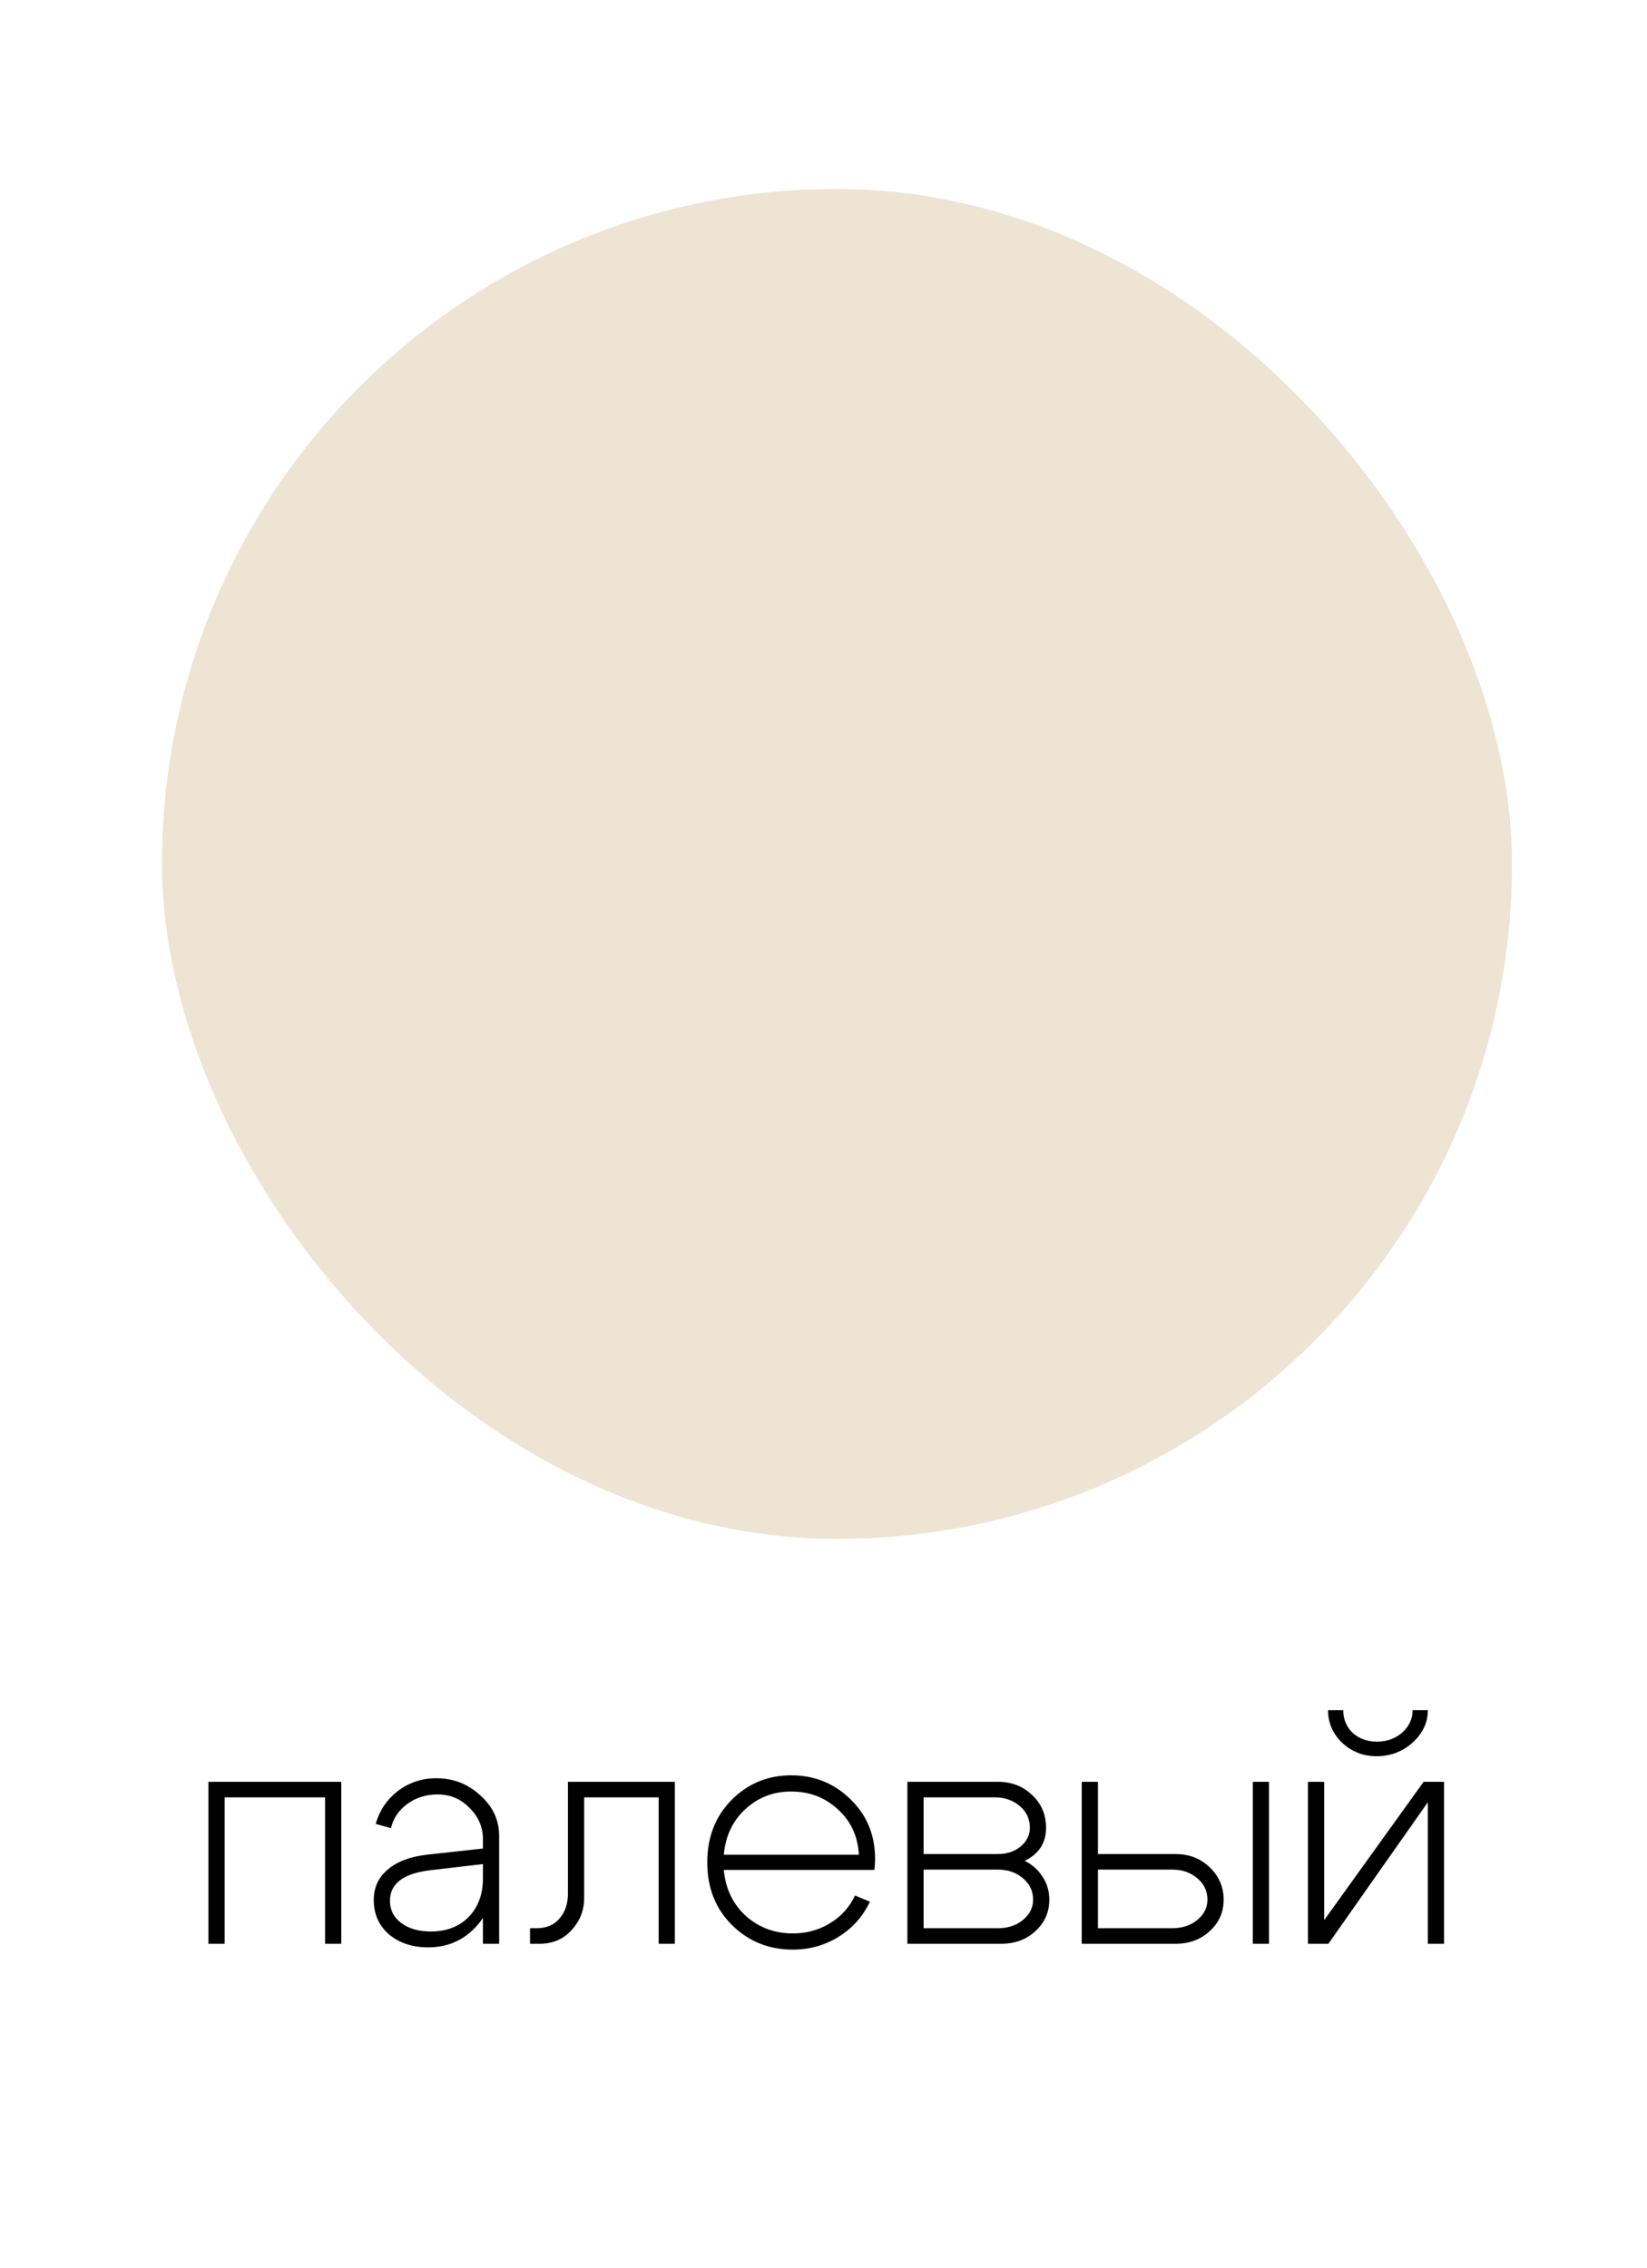
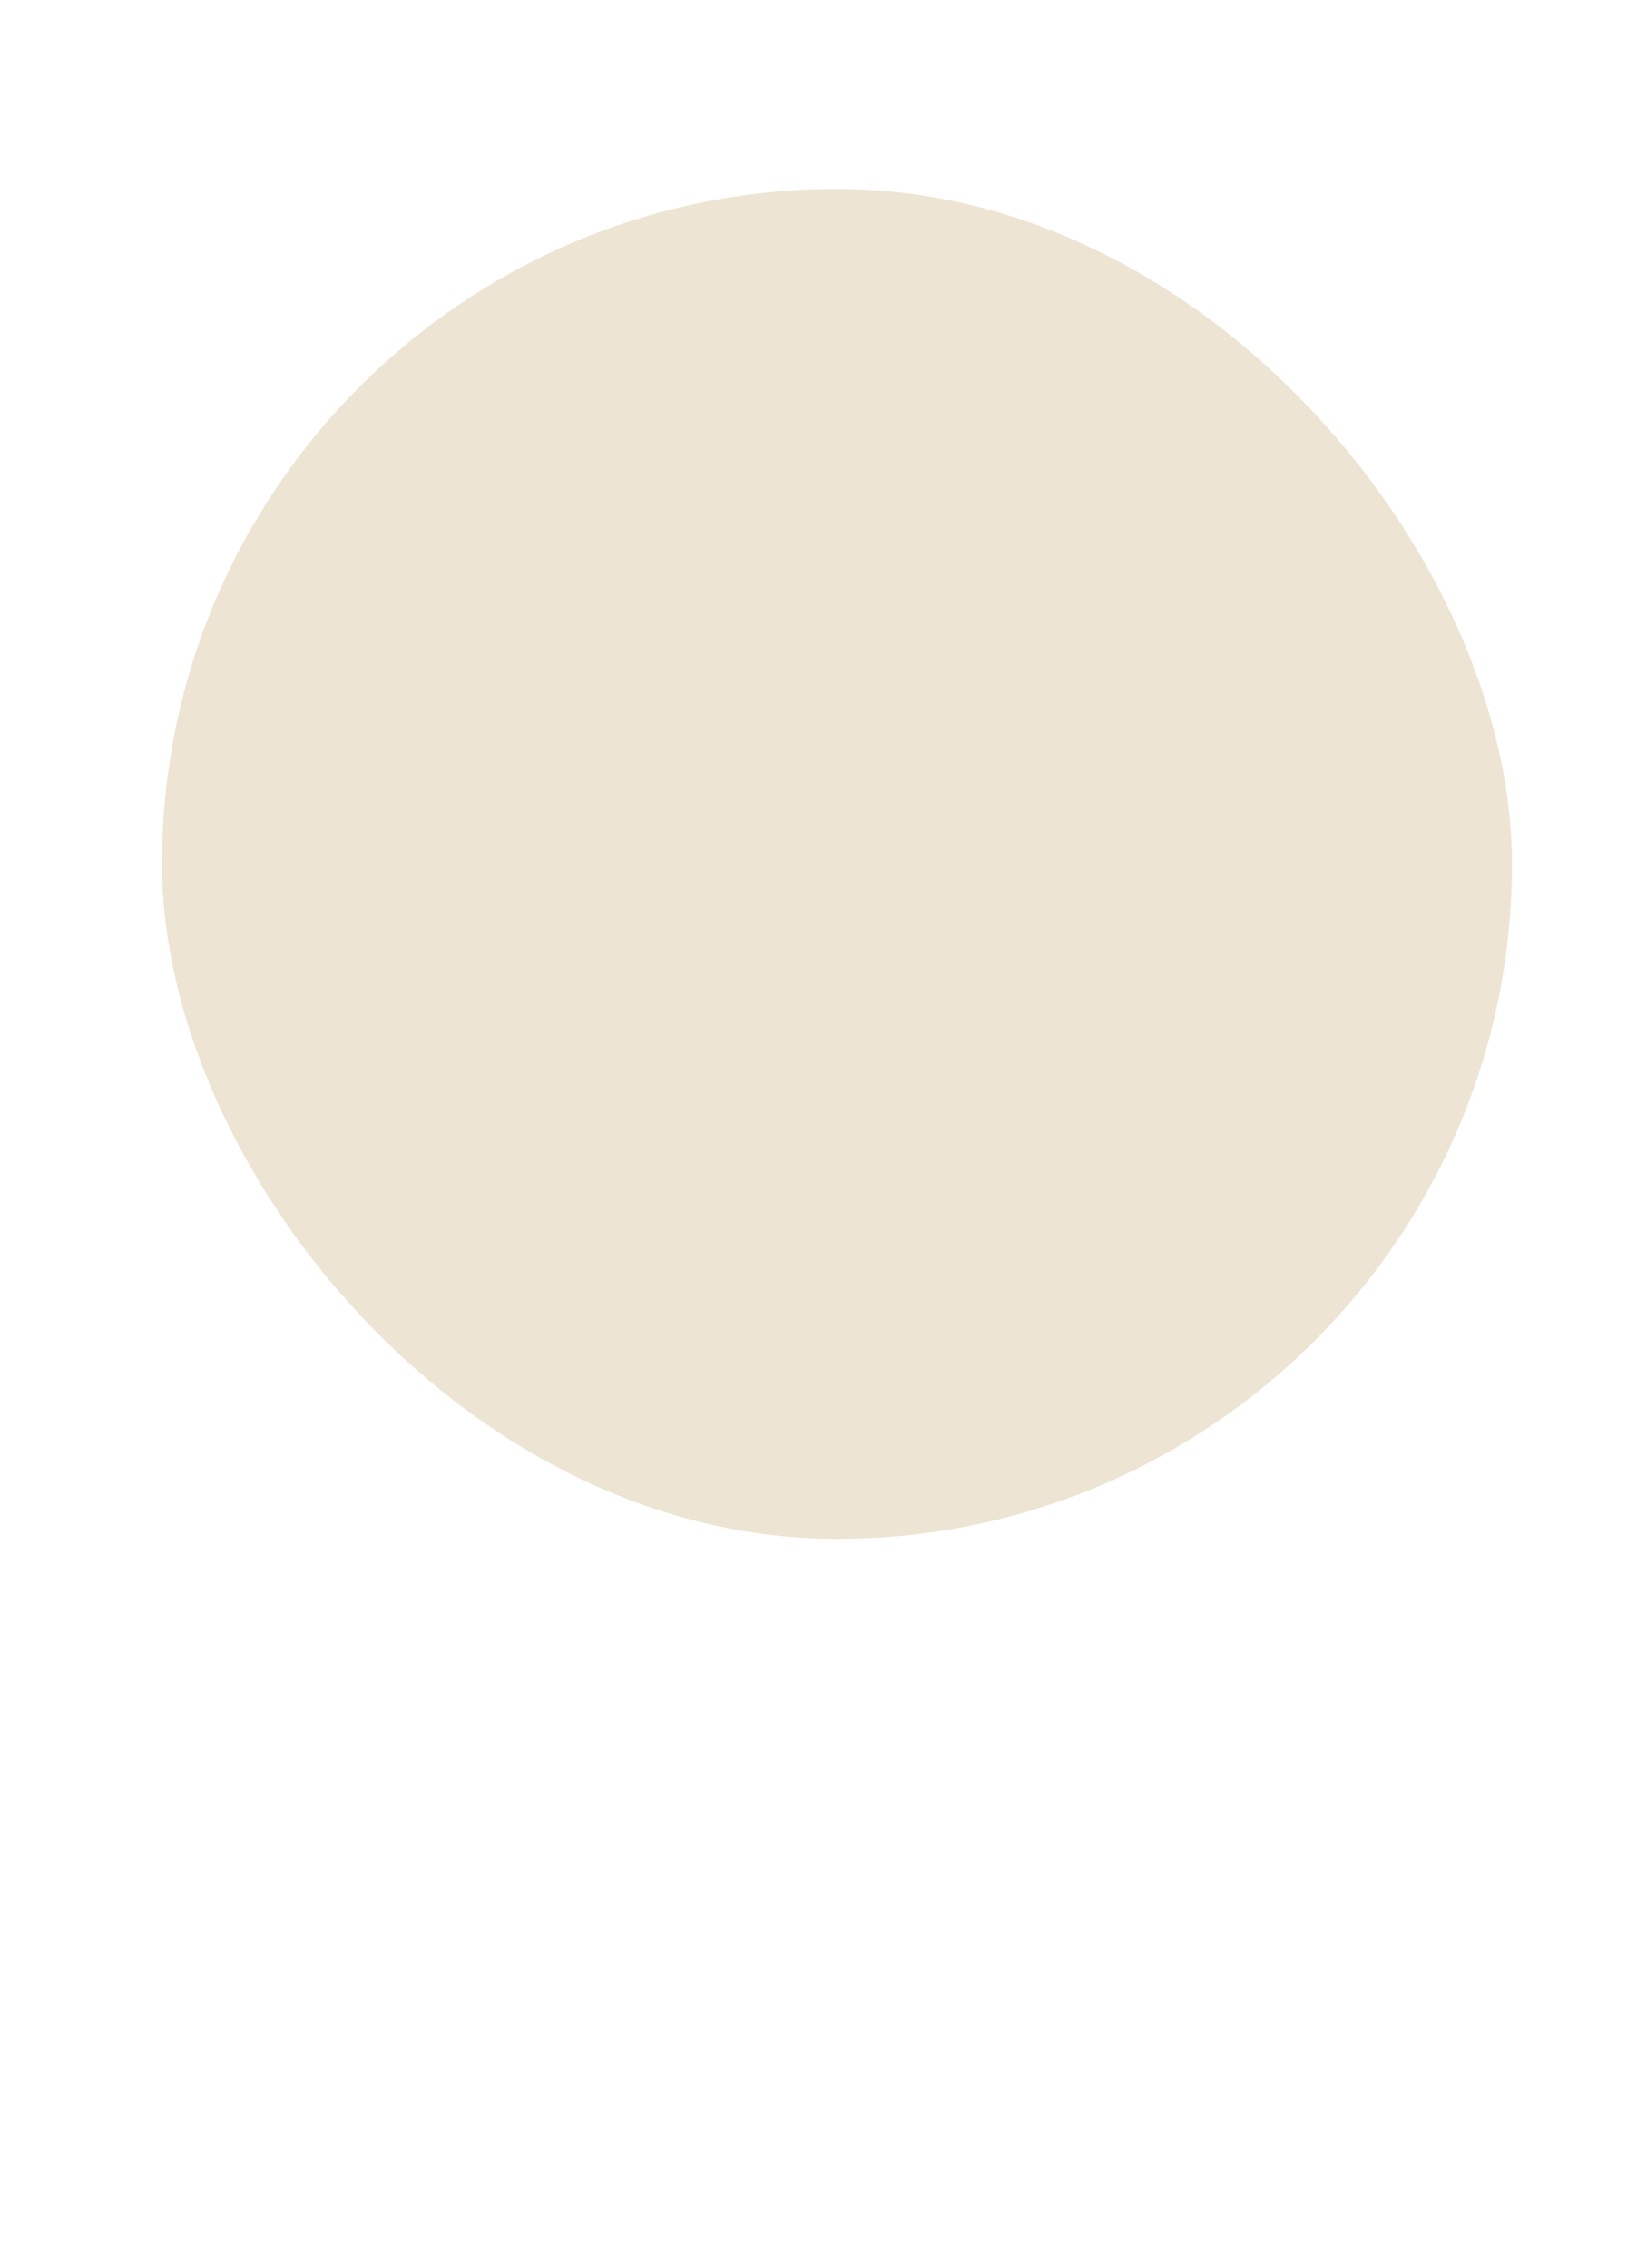
<svg xmlns="http://www.w3.org/2000/svg" width="61" height="84" viewBox="0 0 61 84" fill="none">
  <rect x="6" y="7" width="50" height="50" rx="25" fill="#EDE4D3" />
-   <path d="M12.64 66V72H12.04V66.576H8.32V72H7.72V66H12.64ZM17.887 69.048L15.931 69.276C14.939 69.396 14.443 69.772 14.443 70.404C14.443 70.748 14.583 71.024 14.863 71.232C15.143 71.44 15.507 71.544 15.955 71.544C16.539 71.544 17.007 71.364 17.359 71.004C17.711 70.644 17.887 70.164 17.887 69.564H18.307C18.307 70.292 18.071 70.904 17.599 71.4C17.135 71.888 16.555 72.132 15.859 72.132C15.275 72.132 14.791 71.972 14.407 71.652C14.031 71.324 13.843 70.9 13.843 70.38C13.843 69.916 14.015 69.54 14.359 69.252C14.703 68.956 15.187 68.772 15.811 68.7L17.887 68.472V68.124C17.887 67.684 17.723 67.3 17.395 66.972C17.075 66.636 16.679 66.468 16.207 66.468C15.783 66.468 15.411 66.584 15.091 66.816C14.771 67.048 14.567 67.348 14.479 67.716L13.915 67.56C14.059 67.056 14.335 66.648 14.743 66.336C15.159 66.024 15.631 65.868 16.159 65.868C16.791 65.868 17.335 66.08 17.791 66.504C18.255 66.92 18.487 67.42 18.487 68.004V72H17.887V69.048ZM19.859 71.424C20.235 71.424 20.523 71.304 20.723 71.064C20.931 70.824 21.035 70.516 21.035 70.14V66H24.995V72H24.395V66.576H21.635V70.308C21.635 70.764 21.479 71.16 21.167 71.496C20.863 71.832 20.467 72 19.979 72H19.631V71.424H19.859ZM31.811 68.7C31.771 68.012 31.511 67.452 31.031 67.02C30.559 66.58 29.983 66.36 29.303 66.36C28.647 66.36 28.083 66.576 27.611 67.008C27.139 67.44 26.871 68.004 26.807 68.7H31.811ZM26.807 69.264C26.871 69.96 27.143 70.528 27.623 70.968C28.111 71.4 28.691 71.616 29.363 71.616C29.867 71.616 30.323 71.492 30.731 71.244C31.147 70.996 31.459 70.652 31.667 70.212L32.219 70.44C31.963 70.984 31.579 71.416 31.067 71.736C30.555 72.056 29.987 72.216 29.363 72.216C28.475 72.216 27.723 71.912 27.107 71.304C26.499 70.696 26.195 69.924 26.195 68.988C26.195 68.052 26.495 67.28 27.095 66.672C27.703 66.064 28.439 65.76 29.303 65.76C30.167 65.76 30.899 66.056 31.499 66.648C32.107 67.232 32.411 67.972 32.411 68.868C32.411 68.956 32.403 69.088 32.387 69.264H26.807ZM36.835 66.576H34.207V68.676H36.955C37.291 68.676 37.571 68.584 37.795 68.4C38.027 68.208 38.143 67.976 38.143 67.704C38.143 67.376 38.019 67.108 37.771 66.9C37.523 66.684 37.211 66.576 36.835 66.576ZM36.955 69.252H34.207V71.424H36.955C37.323 71.424 37.631 71.324 37.879 71.124C38.135 70.916 38.263 70.664 38.263 70.368C38.263 70.048 38.139 69.784 37.891 69.576C37.643 69.36 37.331 69.252 36.955 69.252ZM37.075 72H33.607V66H36.955C37.467 66 37.891 66.164 38.227 66.492C38.571 66.812 38.743 67.216 38.743 67.704C38.743 68.264 38.479 68.672 37.951 68.928C38.231 69.064 38.451 69.26 38.611 69.516C38.779 69.764 38.863 70.048 38.863 70.368C38.863 70.832 38.691 71.22 38.347 71.532C38.011 71.844 37.587 72 37.075 72ZM46.4 72V66H47V72H46.4ZM43.412 69.252H40.664V71.424H43.412C43.78 71.424 44.088 71.324 44.336 71.124C44.592 70.916 44.72 70.664 44.72 70.368C44.72 70.048 44.596 69.784 44.348 69.576C44.1 69.36 43.788 69.252 43.412 69.252ZM43.532 68.676C44.044 68.676 44.468 68.84 44.804 69.168C45.148 69.496 45.32 69.896 45.32 70.368C45.32 70.832 45.148 71.22 44.804 71.532C44.468 71.844 44.044 72 43.532 72H40.064V66H40.664V68.676H43.532ZM50.987 65.052C50.491 65.052 50.067 64.888 49.715 64.56C49.363 64.224 49.187 63.82 49.187 63.348H49.751C49.751 63.684 49.867 63.964 50.099 64.188C50.339 64.404 50.639 64.512 50.999 64.512C51.367 64.512 51.679 64.4 51.935 64.176C52.191 63.944 52.319 63.668 52.319 63.348H52.883C52.883 63.804 52.695 64.204 52.319 64.548C51.943 64.884 51.499 65.052 50.987 65.052ZM53.483 72H52.883V66.756L49.199 72H48.443V66H49.043V71.124L52.727 66H53.483V72Z" fill="black" />
</svg>